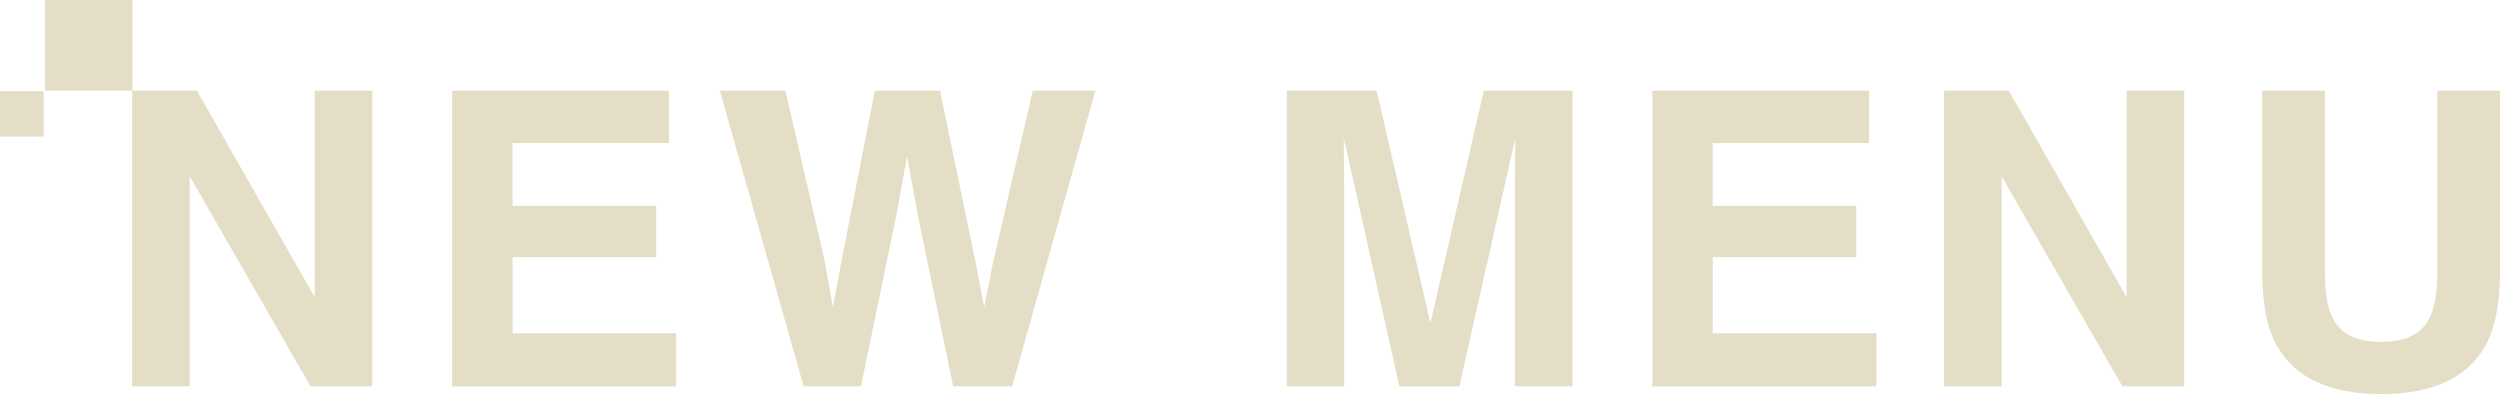
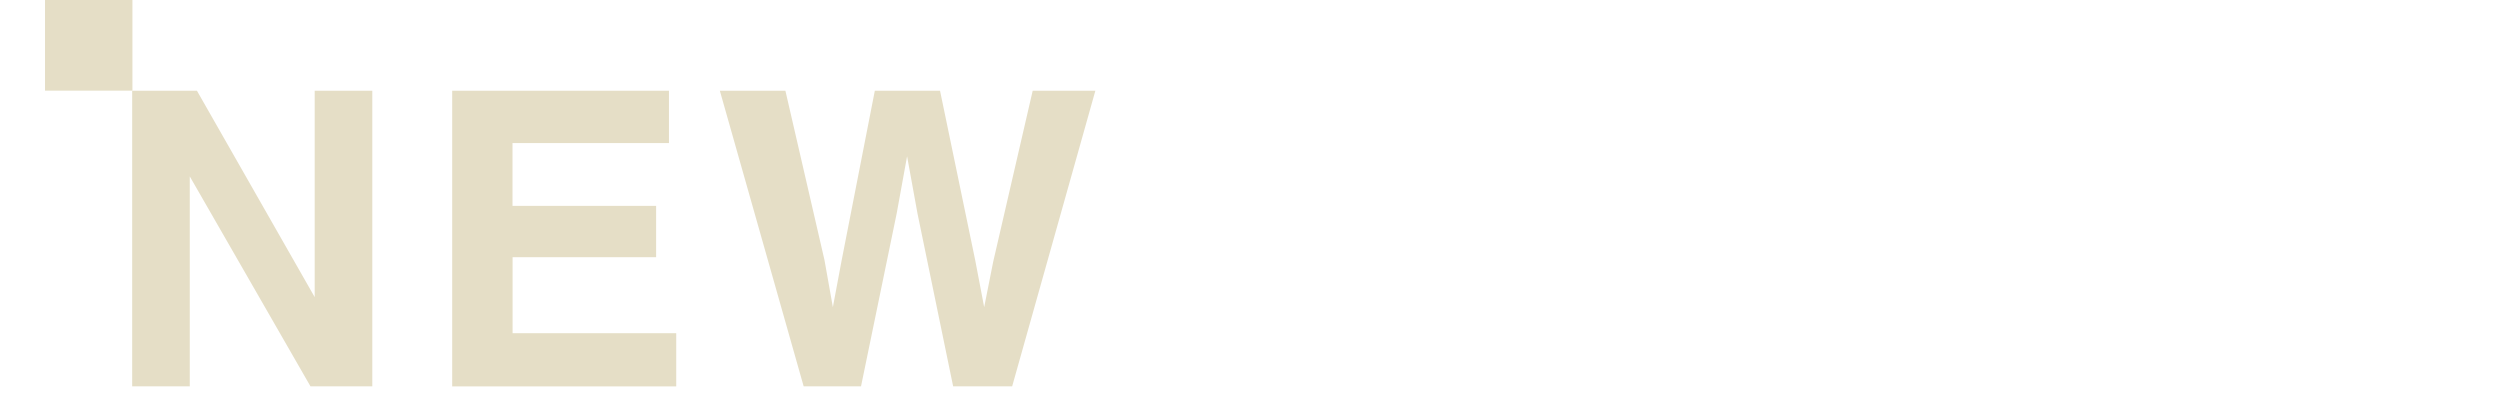
<svg xmlns="http://www.w3.org/2000/svg" id="_レイヤー_2" data-name="レイヤー 2" width="286" height="45.07" viewBox="0 0 286 45.07">
  <defs>
    <style>
      .cls-1 {
        fill: #e5dec6;
      }
    </style>
  </defs>
  <g>
    <path class="cls-1" d="M42.59,44.2h-7.07l-13.81-24.02v24.02h-6.59V10.38h7.41l13.47,23.61V10.38h6.59v33.82Z" />
    <path class="cls-1" d="M75.07,29.42h-16.43v8.7h18.72v6.08h-25.63V10.38h24.8v5.99h-17.9v7.18h16.43v5.87Z" />
    <path class="cls-1" d="M118.13,10.38h7.18l-9.52,33.82h-6.75l-4.08-19.78-1.19-6.54-1.19,6.54-4.08,19.78h-6.56l-9.59-33.82h7.5l4.47,19.37.96,5.39.99-5.28,3.81-19.48h7.46l4.02,19.37,1.03,5.39,1.03-5.19,4.52-19.57Z" />
-     <path class="cls-1" d="M153.8,44.2h-6.59V10.38h10.28l6.15,26.59,6.1-26.59h10.16v33.82h-6.59v-22.88c0-.66,0-1.58.02-2.76.01-1.19.02-2.1.02-2.74l-6.4,28.38h-6.86l-6.36-28.38c0,.64,0,1.56.02,2.74.01,1.19.02,2.11.02,2.76v22.88Z" />
-     <path class="cls-1" d="M212.37,29.42h-16.43v8.7h18.72v6.08h-25.63V10.38h24.8v5.99h-17.9v7.18h16.43v5.87Z" />
-     <path class="cls-1" d="M249.87,44.2h-7.07l-13.81-24.02v24.02h-6.59V10.38h7.41l13.47,23.61V10.38h6.59v33.82Z" />
-     <path class="cls-1" d="M278.82,31.17V10.38h7.18v20.79c0,3.6-.56,6.39-1.68,8.4-2.08,3.67-6.05,5.51-11.91,5.51s-9.84-1.84-11.93-5.51c-1.12-2-1.68-4.8-1.68-8.4V10.38h7.18v20.79c0,2.32.28,4.02.83,5.09.86,1.9,2.72,2.85,5.6,2.85s4.72-.95,5.58-2.85c.55-1.07.83-2.77.83-5.09Z" />
  </g>
  <g>
    <rect class="cls-1" x="5.15" width="10" height="10.37" transform="translate(20.3 10.37) rotate(180)" />
-     <rect class="cls-1" y="10.43" width="5" height="5.19" transform="translate(5 26.05) rotate(180)" />
  </g>
</svg>